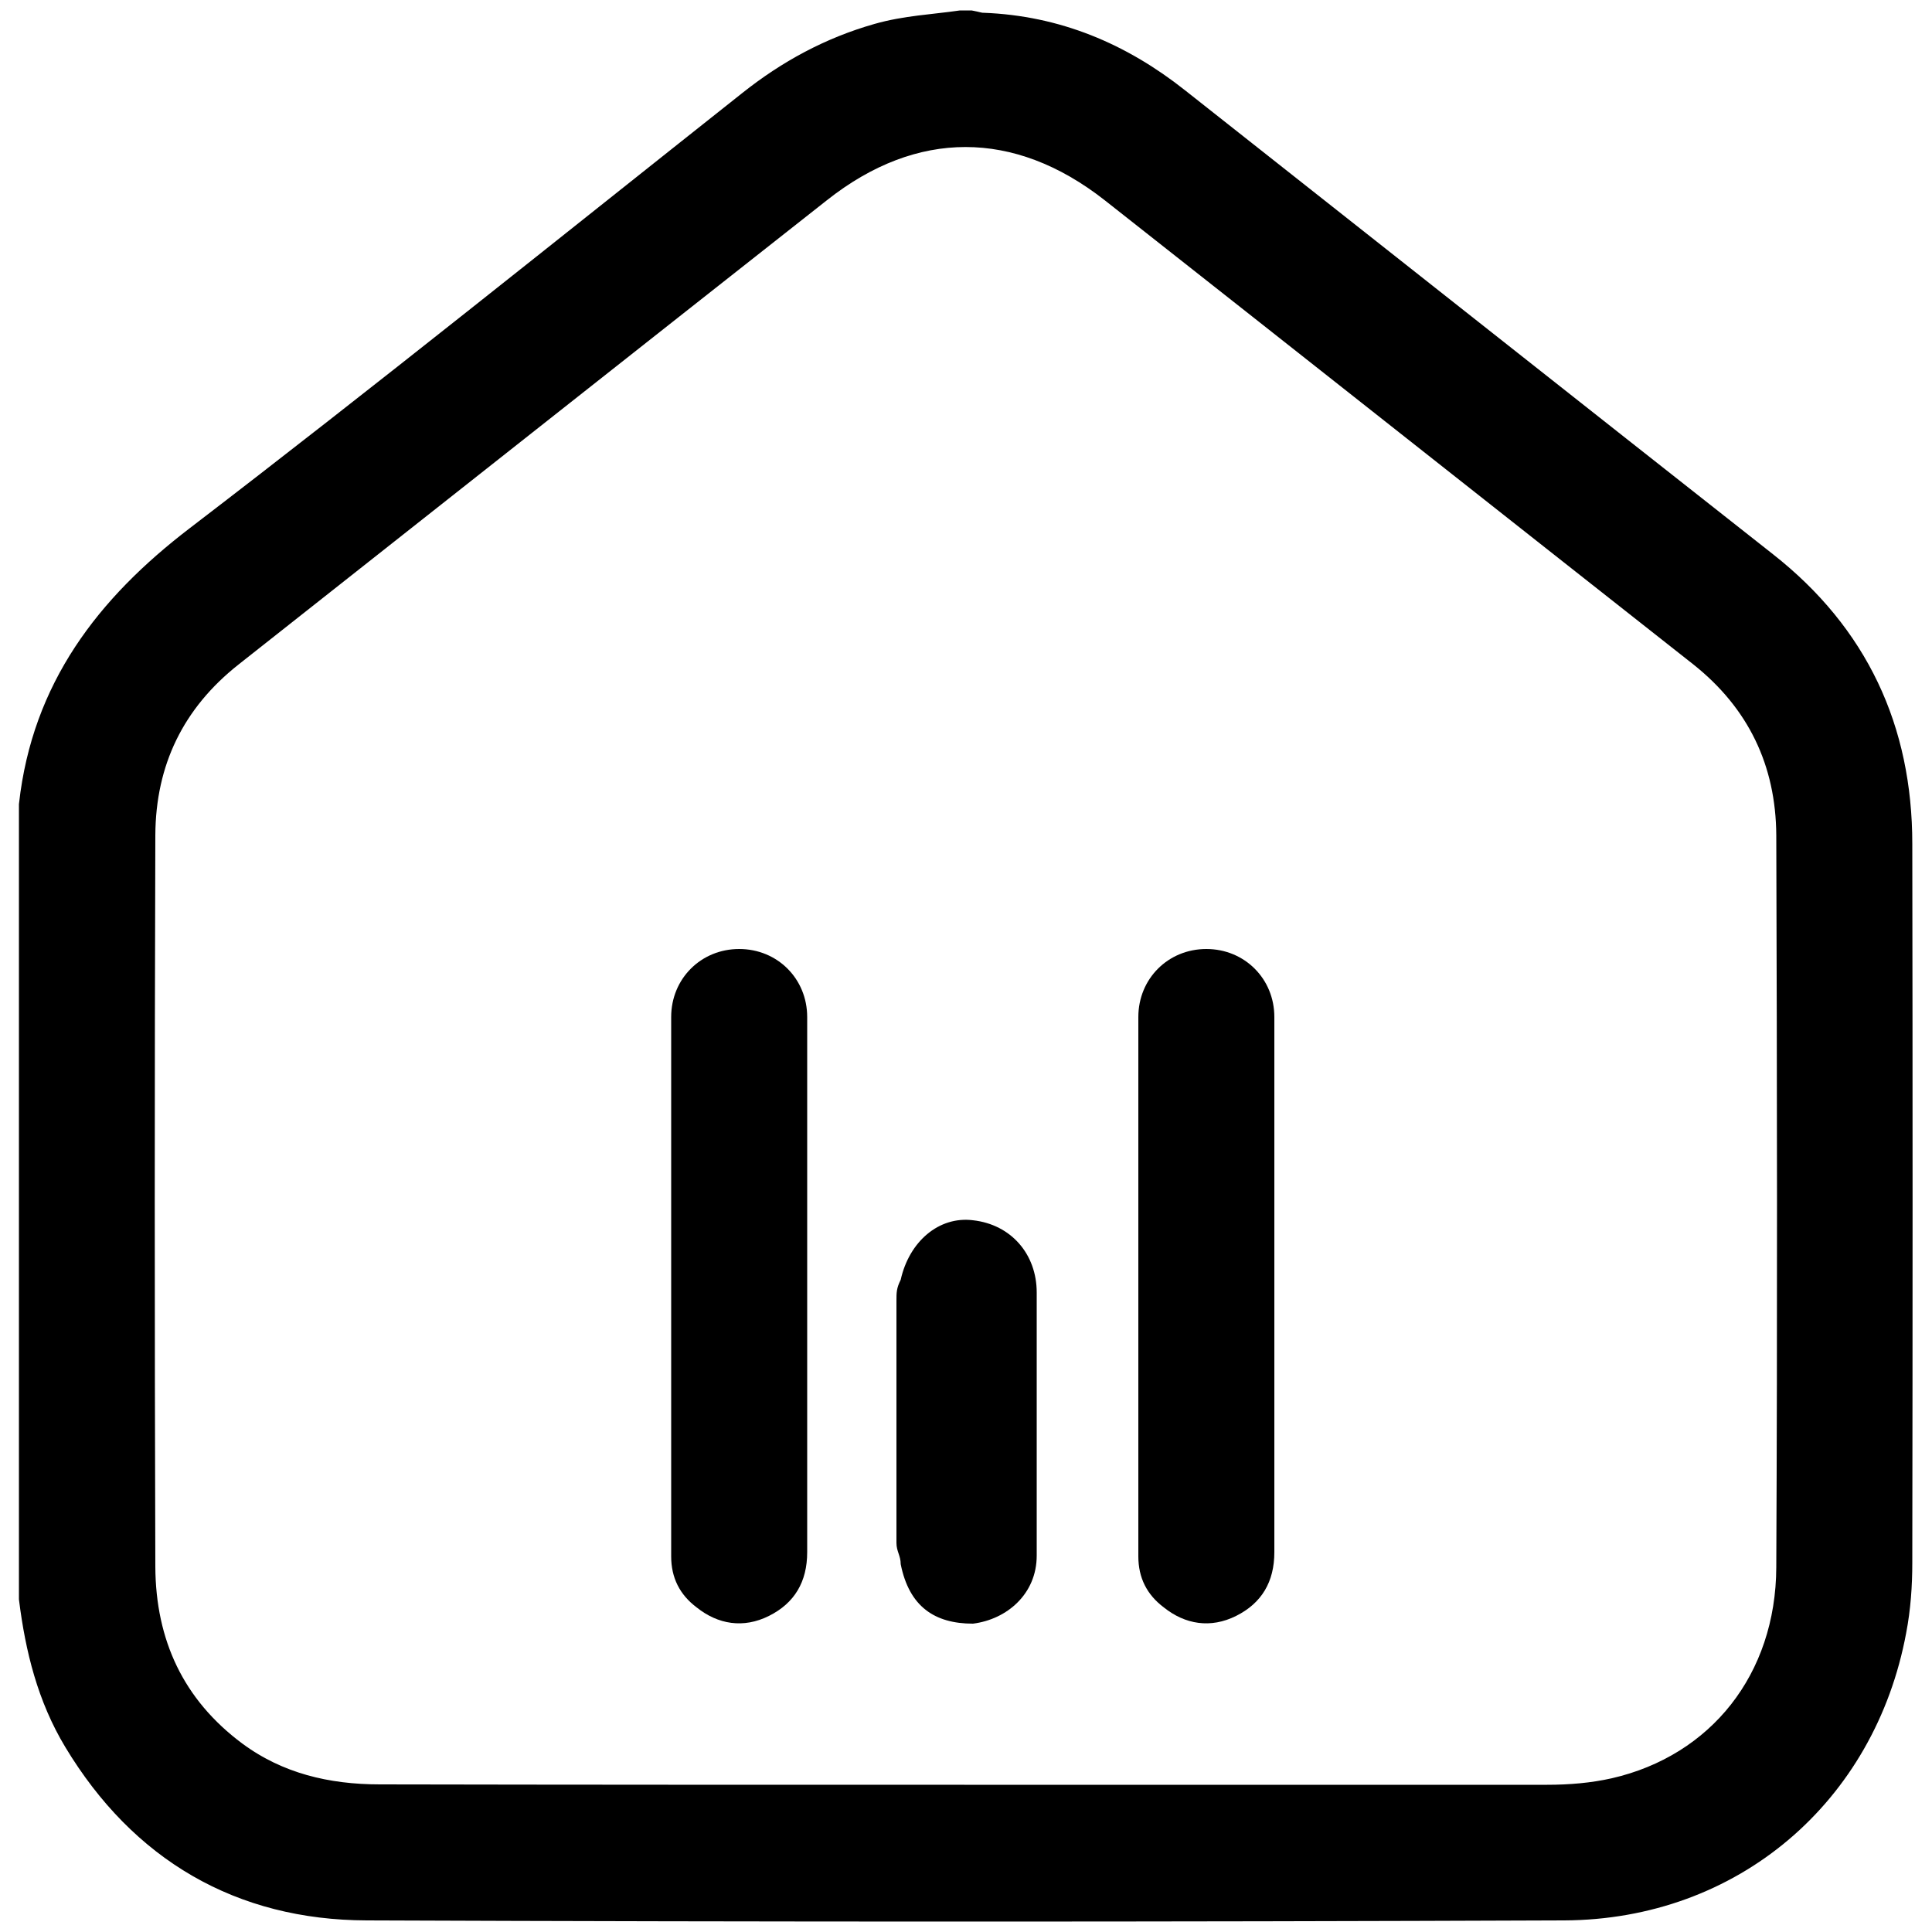
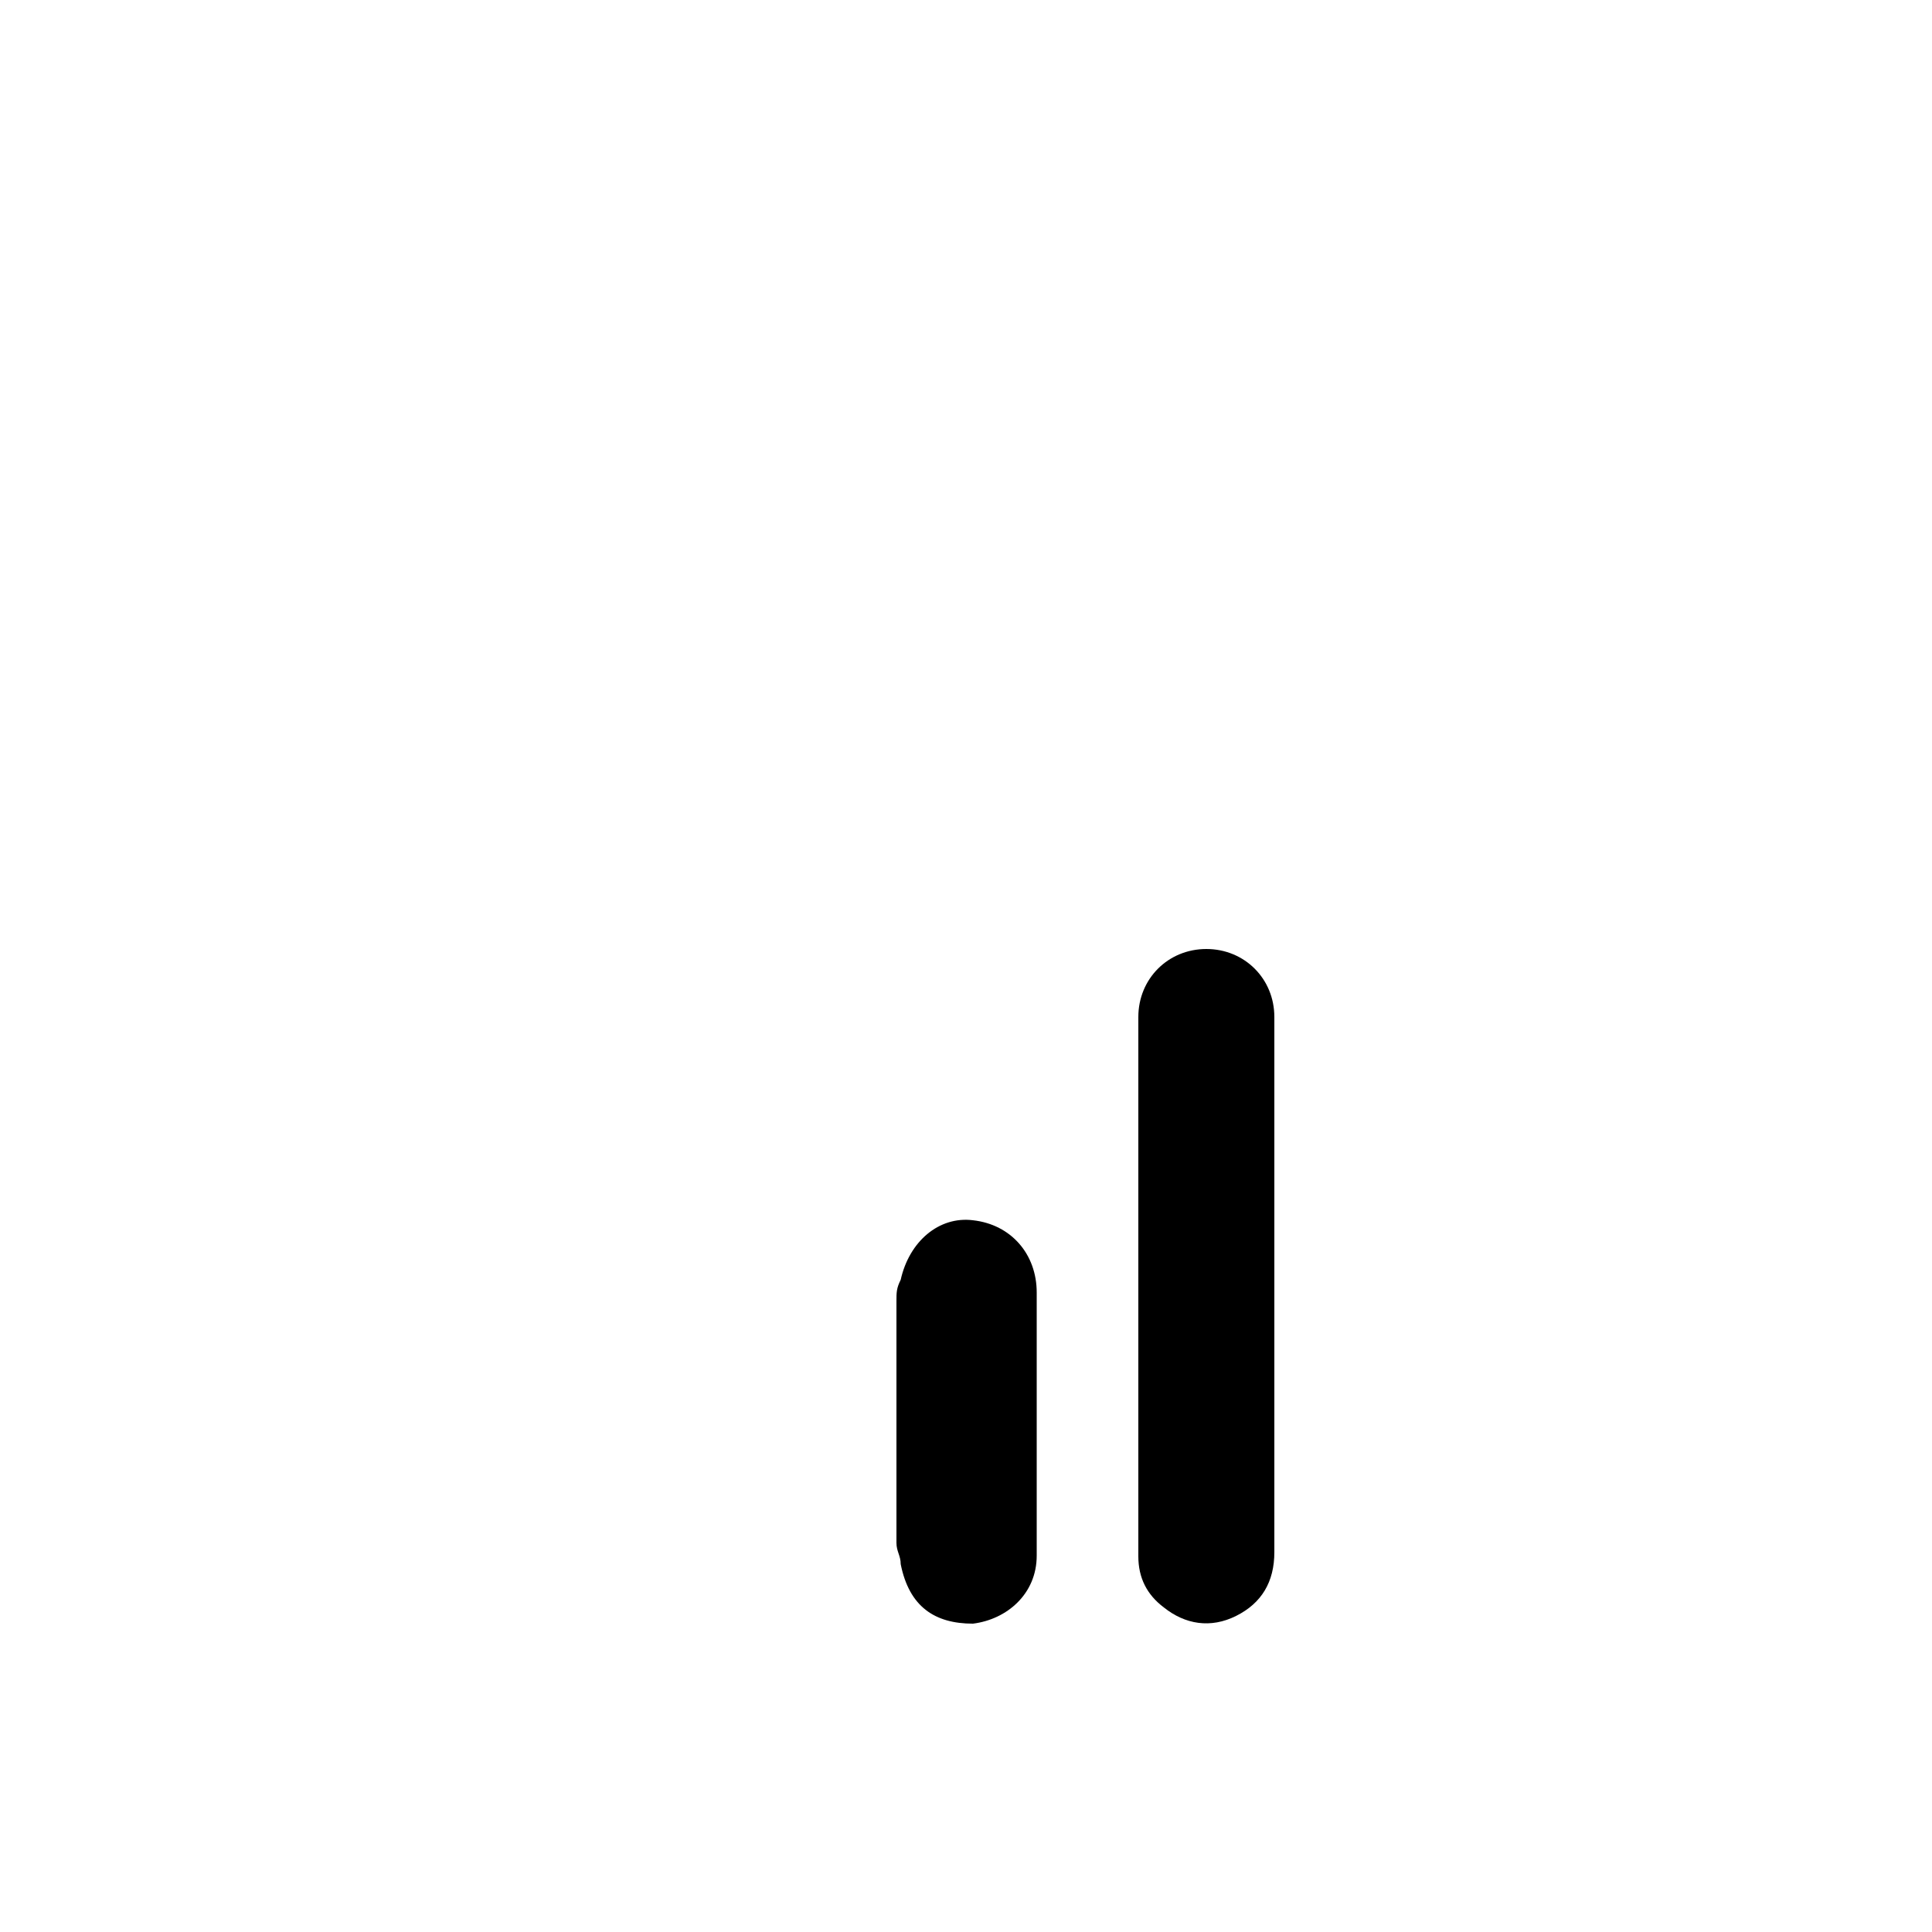
<svg xmlns="http://www.w3.org/2000/svg" version="1.1" id="Layer_1" x="0px" y="0px" viewBox="0 0 50 50" style="enable-background:new 0 0 50 50;" xml:space="preserve">
  <style type="text/css">
	.st0{stroke:#000000;stroke-miterlimit:10;}
</style>
-   <path class="st0" d="M24.88,0.77c0.07,0,0.15,0,0.22,0c0.11,0.02,0.22,0.06,0.33,0.06c1.86,0.07,3.48,0.75,4.93,1.9  c5.07,4,10.14,8.01,15.22,12.01c2.3,1.81,3.41,4.19,3.41,7.1c0.01,6.2,0.01,12.4,0,18.6c0,0.58-0.04,1.16-0.15,1.73  c-0.77,4.14-4.11,7.01-8.36,7.03c-10.33,0.04-20.66,0.04-30.99,0c-3.2-0.01-5.7-1.47-7.37-4.24c-0.67-1.11-0.97-2.33-1.13-3.6  c0-6.84,0-13.68,0-20.52c0.33-2.93,1.92-5.01,4.22-6.77c4.82-3.69,9.55-7.5,14.31-11.27c0.98-0.78,2.05-1.36,3.25-1.7  C23.47,0.9,24.18,0.87,24.88,0.77z M24.96,46.69c5.03,0,10.05,0,15.08,0c0.6,0,1.2-0.05,1.78-0.18c2.8-0.64,4.64-2.95,4.65-5.95  c0.03-6.31,0.02-12.63,0-18.94c-0.01-1.96-0.79-3.59-2.34-4.82C39.05,12.8,33.98,8.79,28.9,4.79c-2.52-1.98-5.31-1.98-7.81,0  c-5.08,4-10.15,8.01-15.22,12.01c-1.56,1.23-2.34,2.85-2.35,4.81c-0.02,6.31-0.02,12.63,0,18.94c0.01,2.04,0.79,3.74,2.46,4.98  c1.14,0.84,2.45,1.15,3.85,1.15C14.87,46.69,19.92,46.69,24.96,46.69z" />
  <g>
-     <path d="M20.89,33.25c0,2.31,0,4.62,0,6.92c0,0.77-0.33,1.32-0.99,1.65c-0.66,0.33-1.32,0.22-1.87-0.22   c-0.44-0.33-0.66-0.77-0.66-1.32c0-4.62,0-9.23,0-13.96c0-0.99,0.77-1.76,1.76-1.76c0.99,0,1.76,0.77,1.76,1.76   C20.89,28.52,20.89,30.94,20.89,33.25z" />
    <path d="M26.83,36.74c0,1.21,0,2.31,0,3.52c0,0.99-0.77,1.65-1.65,1.76c-0.99,0-1.65-0.44-1.87-1.54c0-0.22-0.11-0.33-0.11-0.55   c0-2.09,0-4.18,0-6.26c0-0.22,0-0.33,0.11-0.55c0.22-0.99,0.99-1.65,1.87-1.54c0.99,0.11,1.65,0.88,1.65,1.87   S26.83,35.64,26.83,36.74z" />
    <path d="M32.98,33.25c0,2.31,0,4.62,0,6.92c0,0.77-0.33,1.32-0.99,1.65c-0.66,0.33-1.32,0.22-1.87-0.22   c-0.44-0.33-0.66-0.77-0.66-1.32c0-4.62,0-9.23,0-13.96c0-0.99,0.77-1.76,1.76-1.76c0.99,0,1.76,0.77,1.76,1.76   C32.98,28.52,32.98,30.94,32.98,33.25z" />
  </g>
</svg>